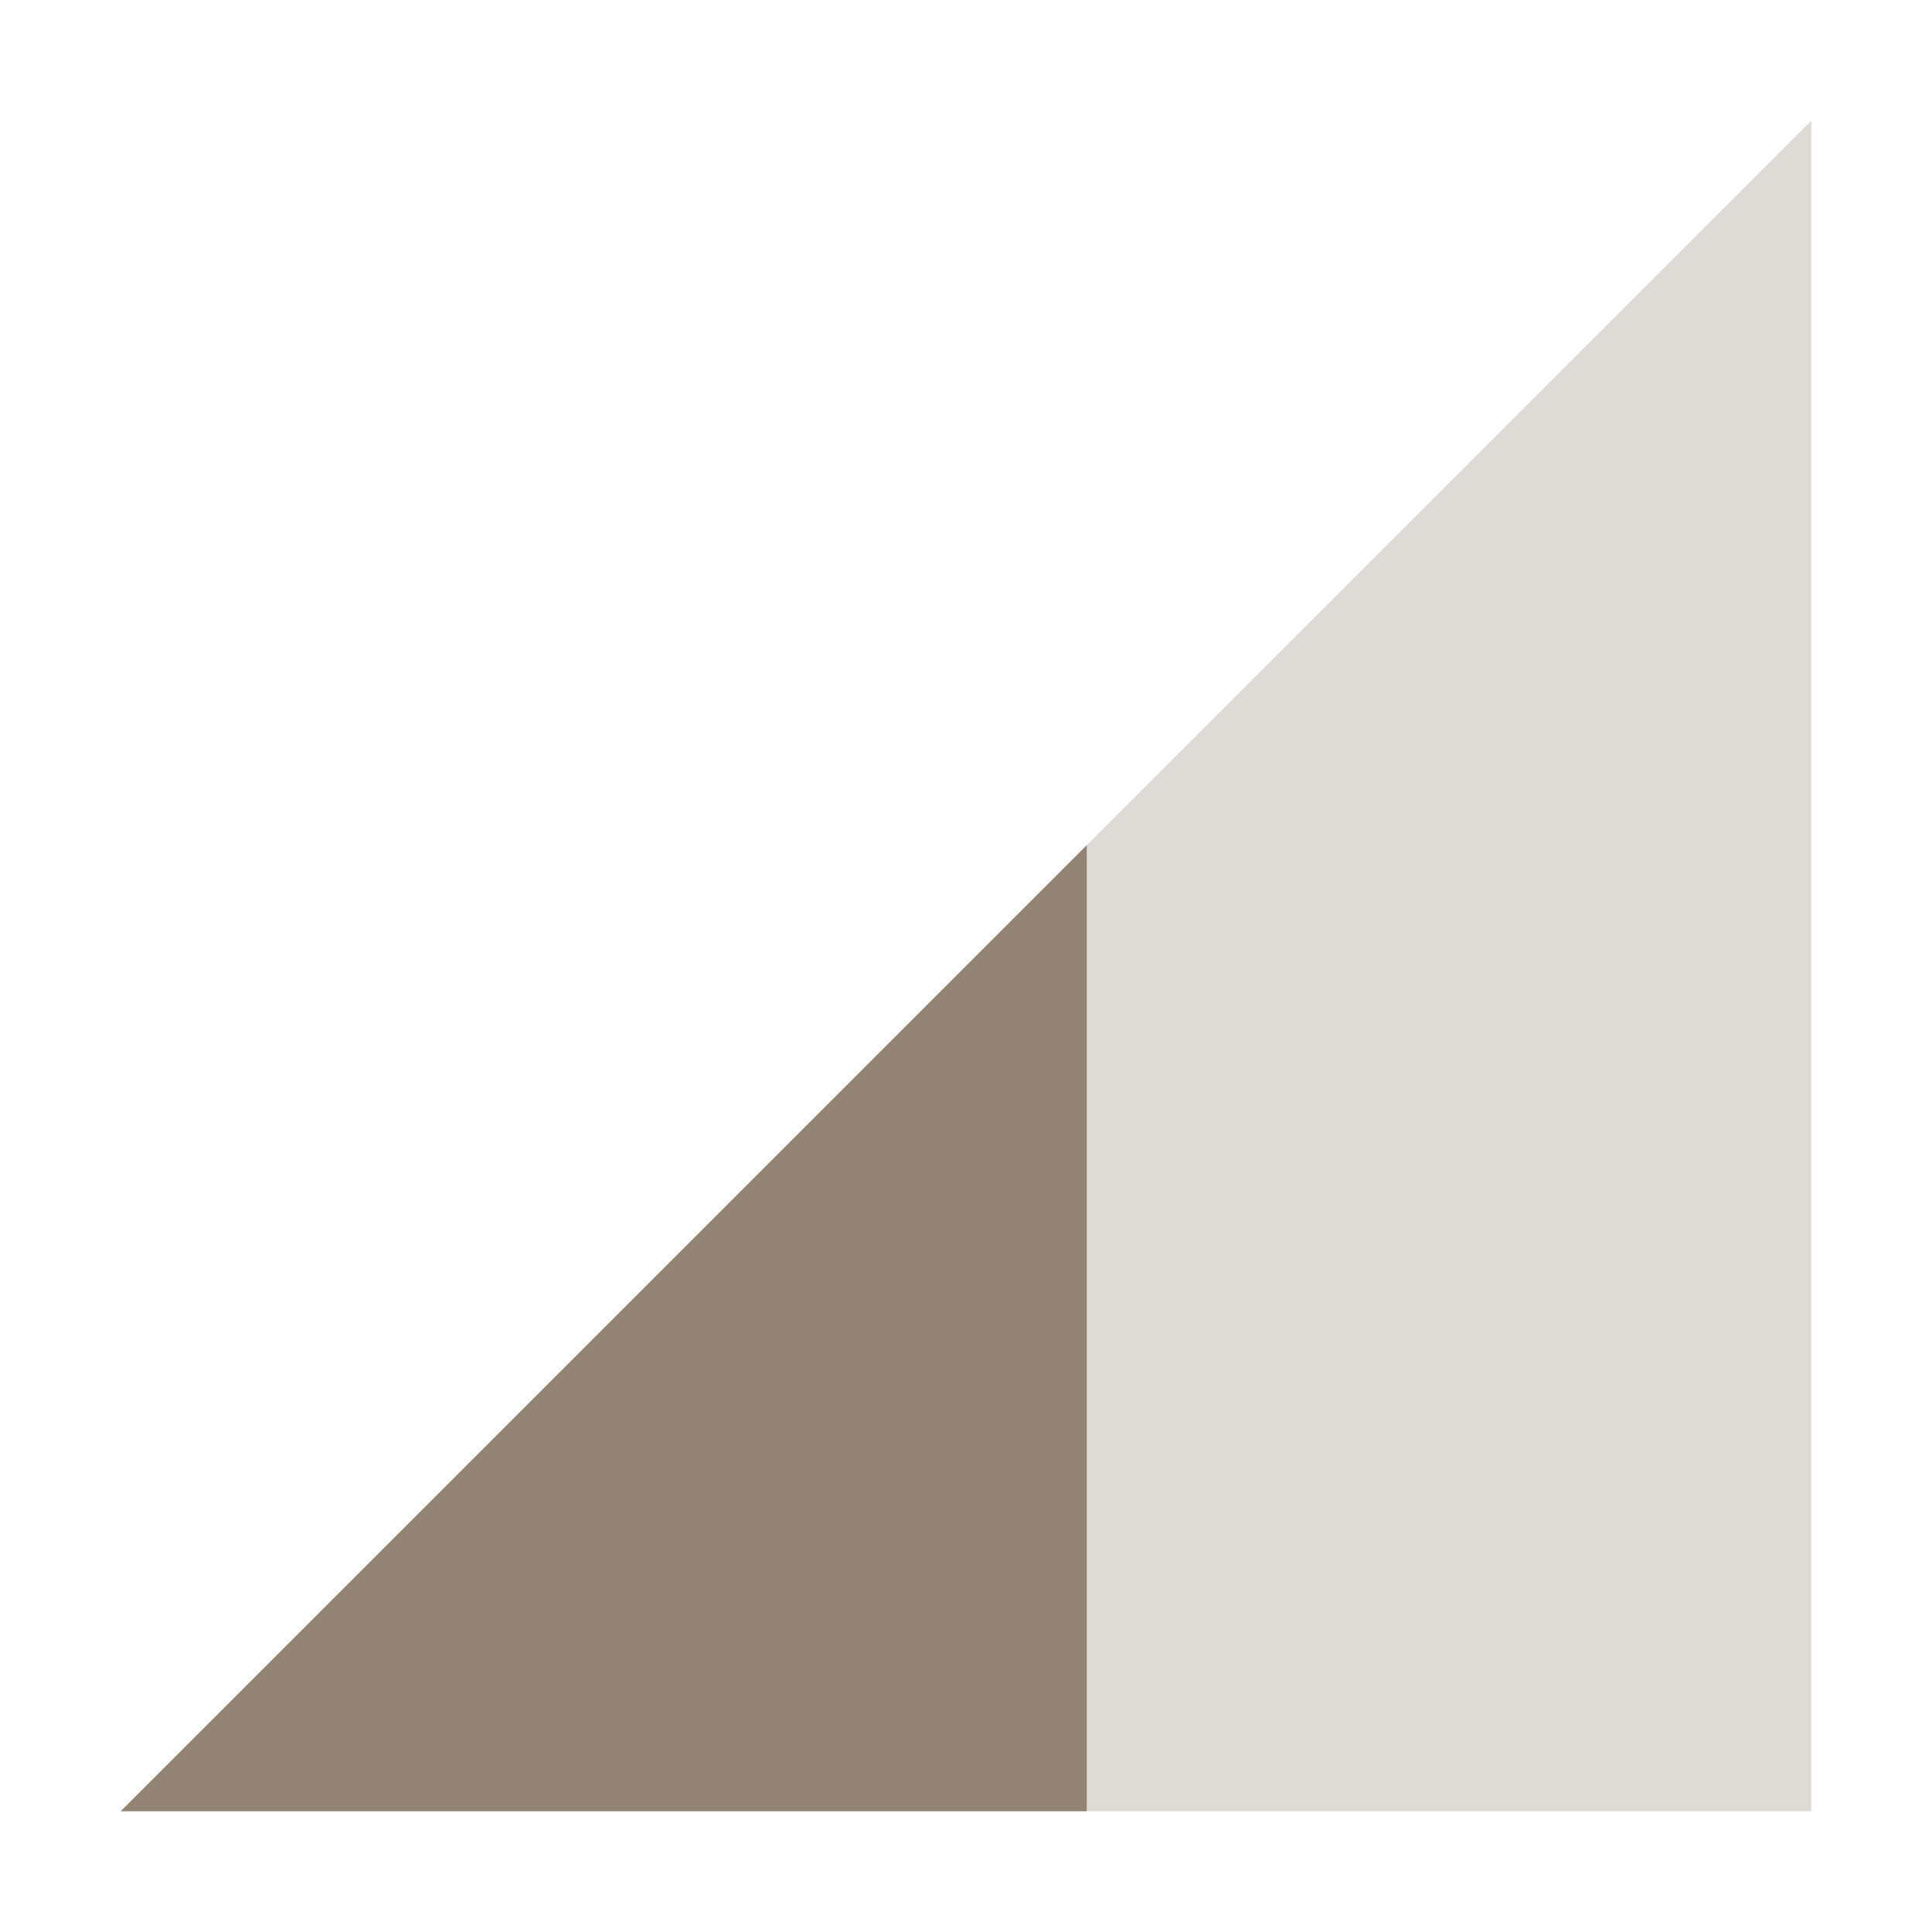
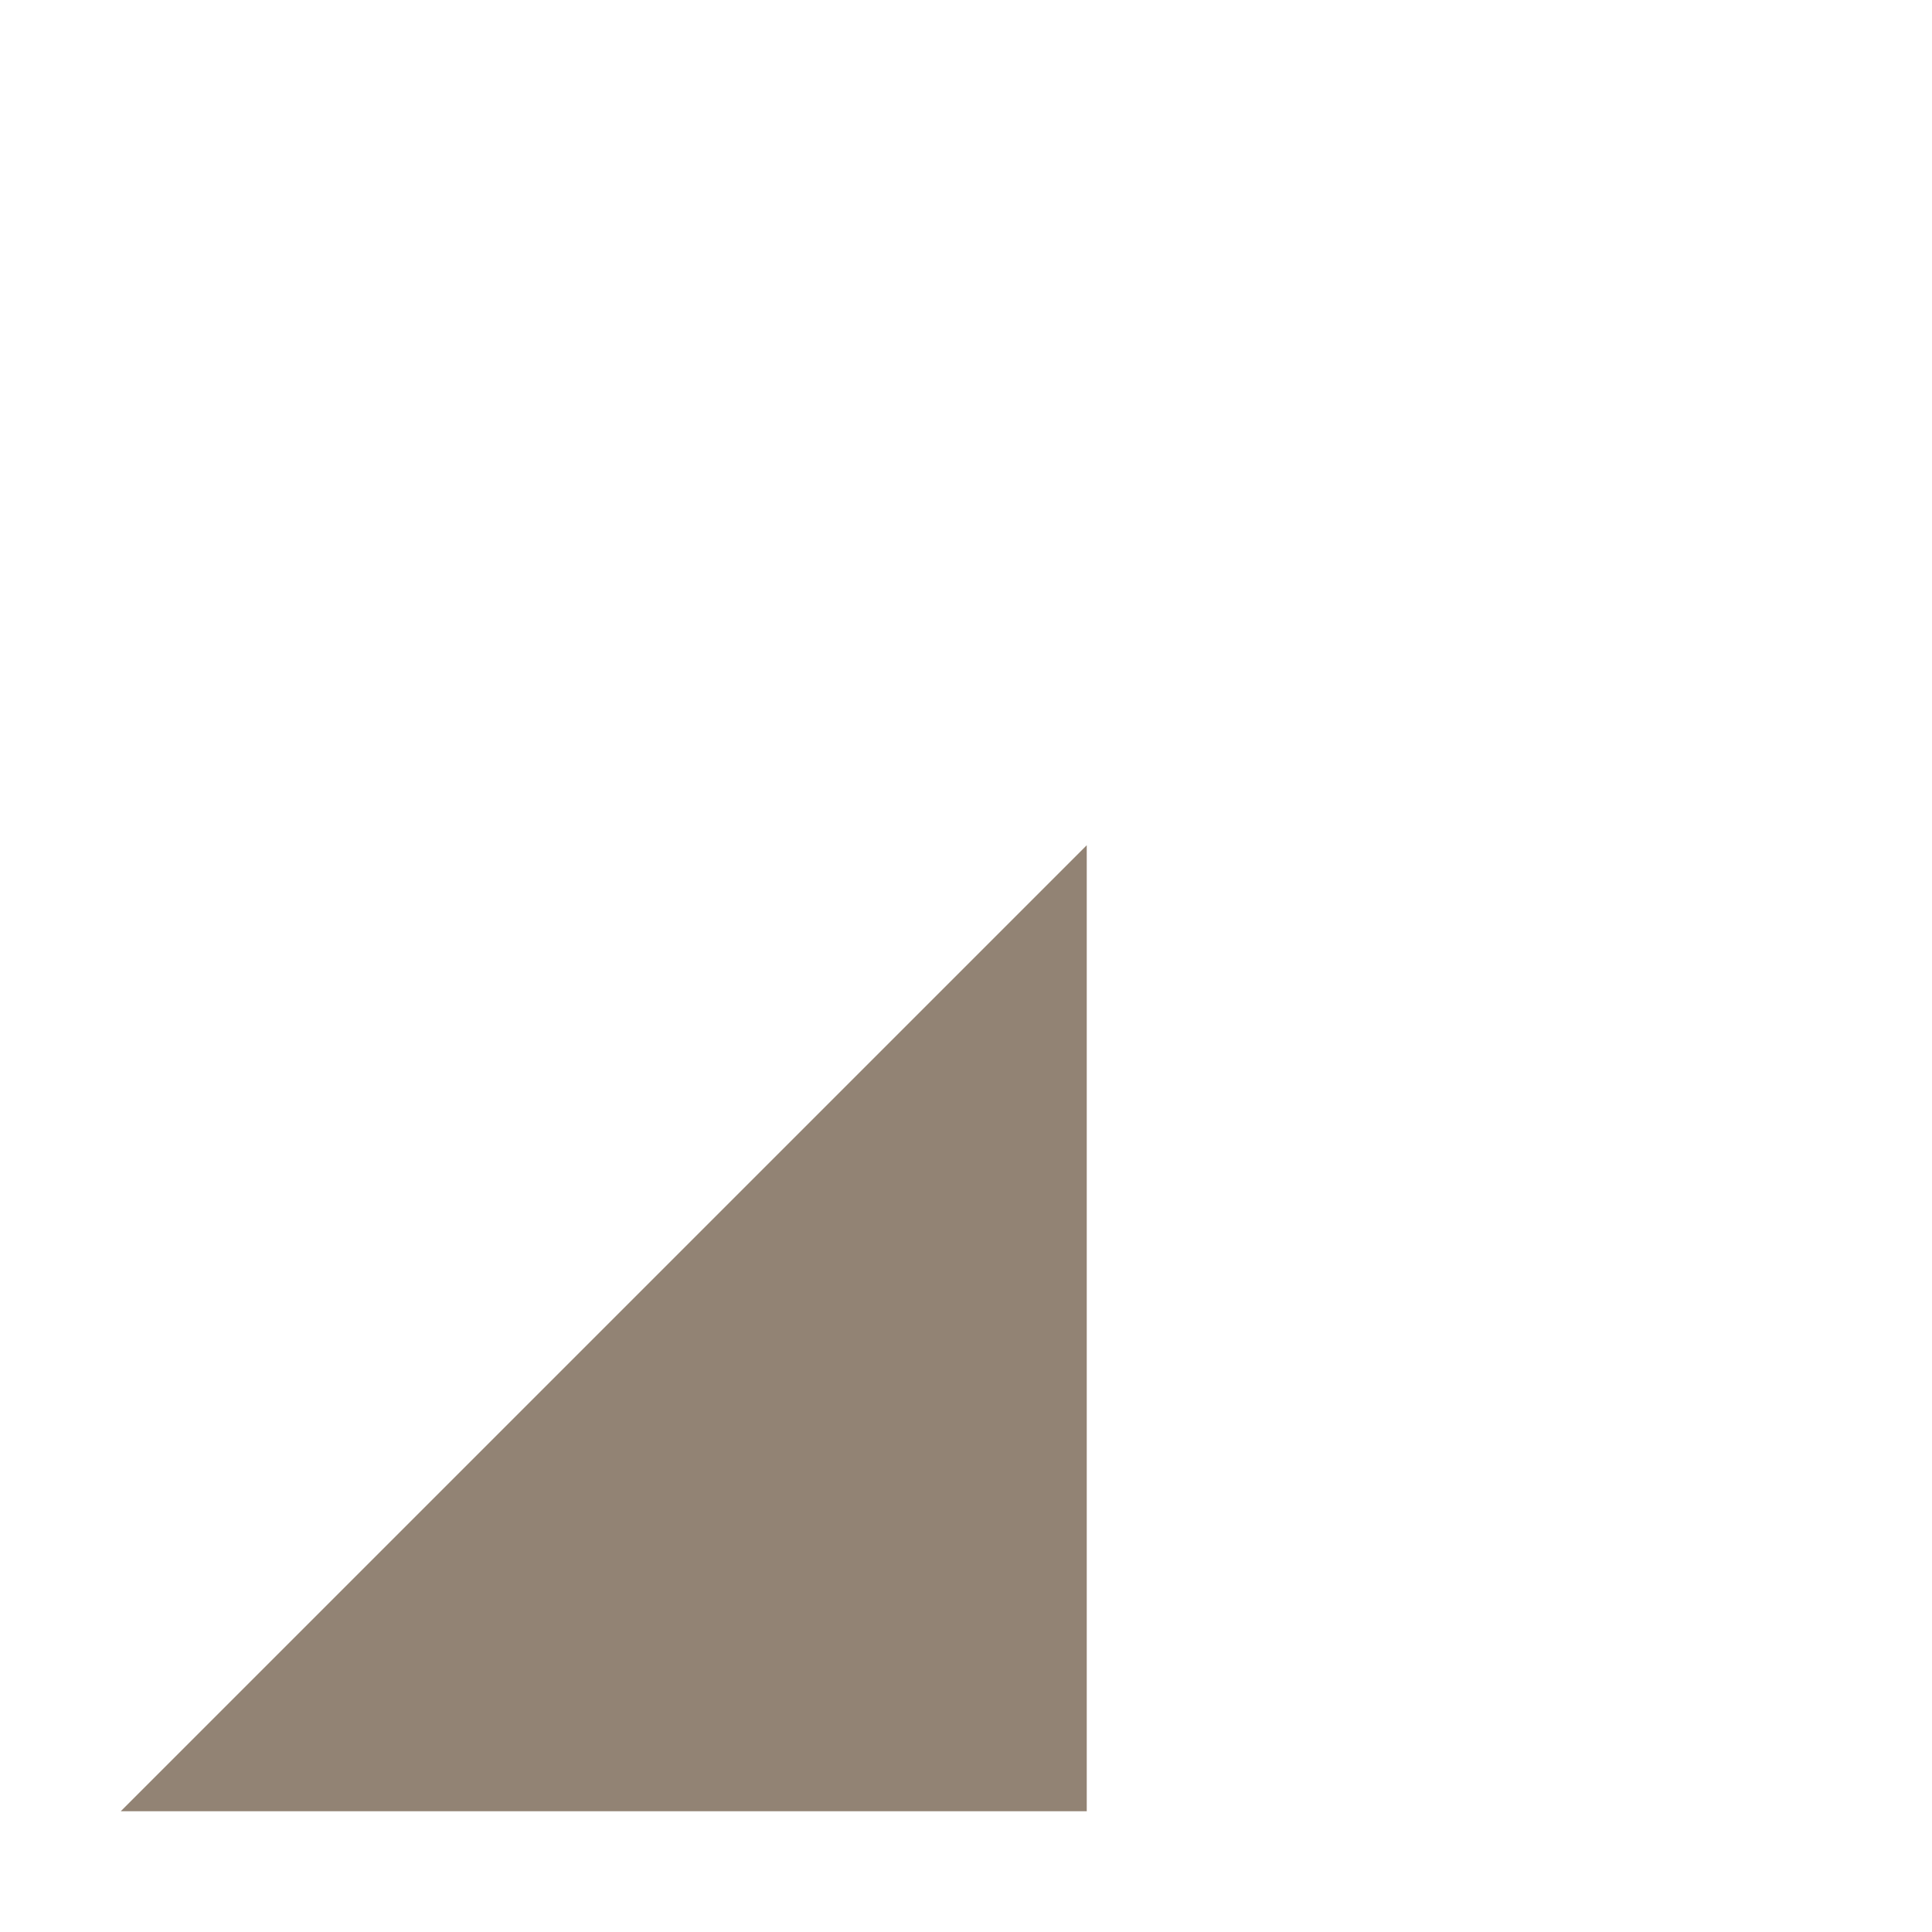
<svg xmlns="http://www.w3.org/2000/svg" width="16" height="16" version="1.1">
-   <path style="opacity:0.3;fill:#928374" d="M 1,15 15,1 V 15 Z" />
  <path style="fill:#928374" d="M 9,7 1,15 H 9 Z" />
</svg>